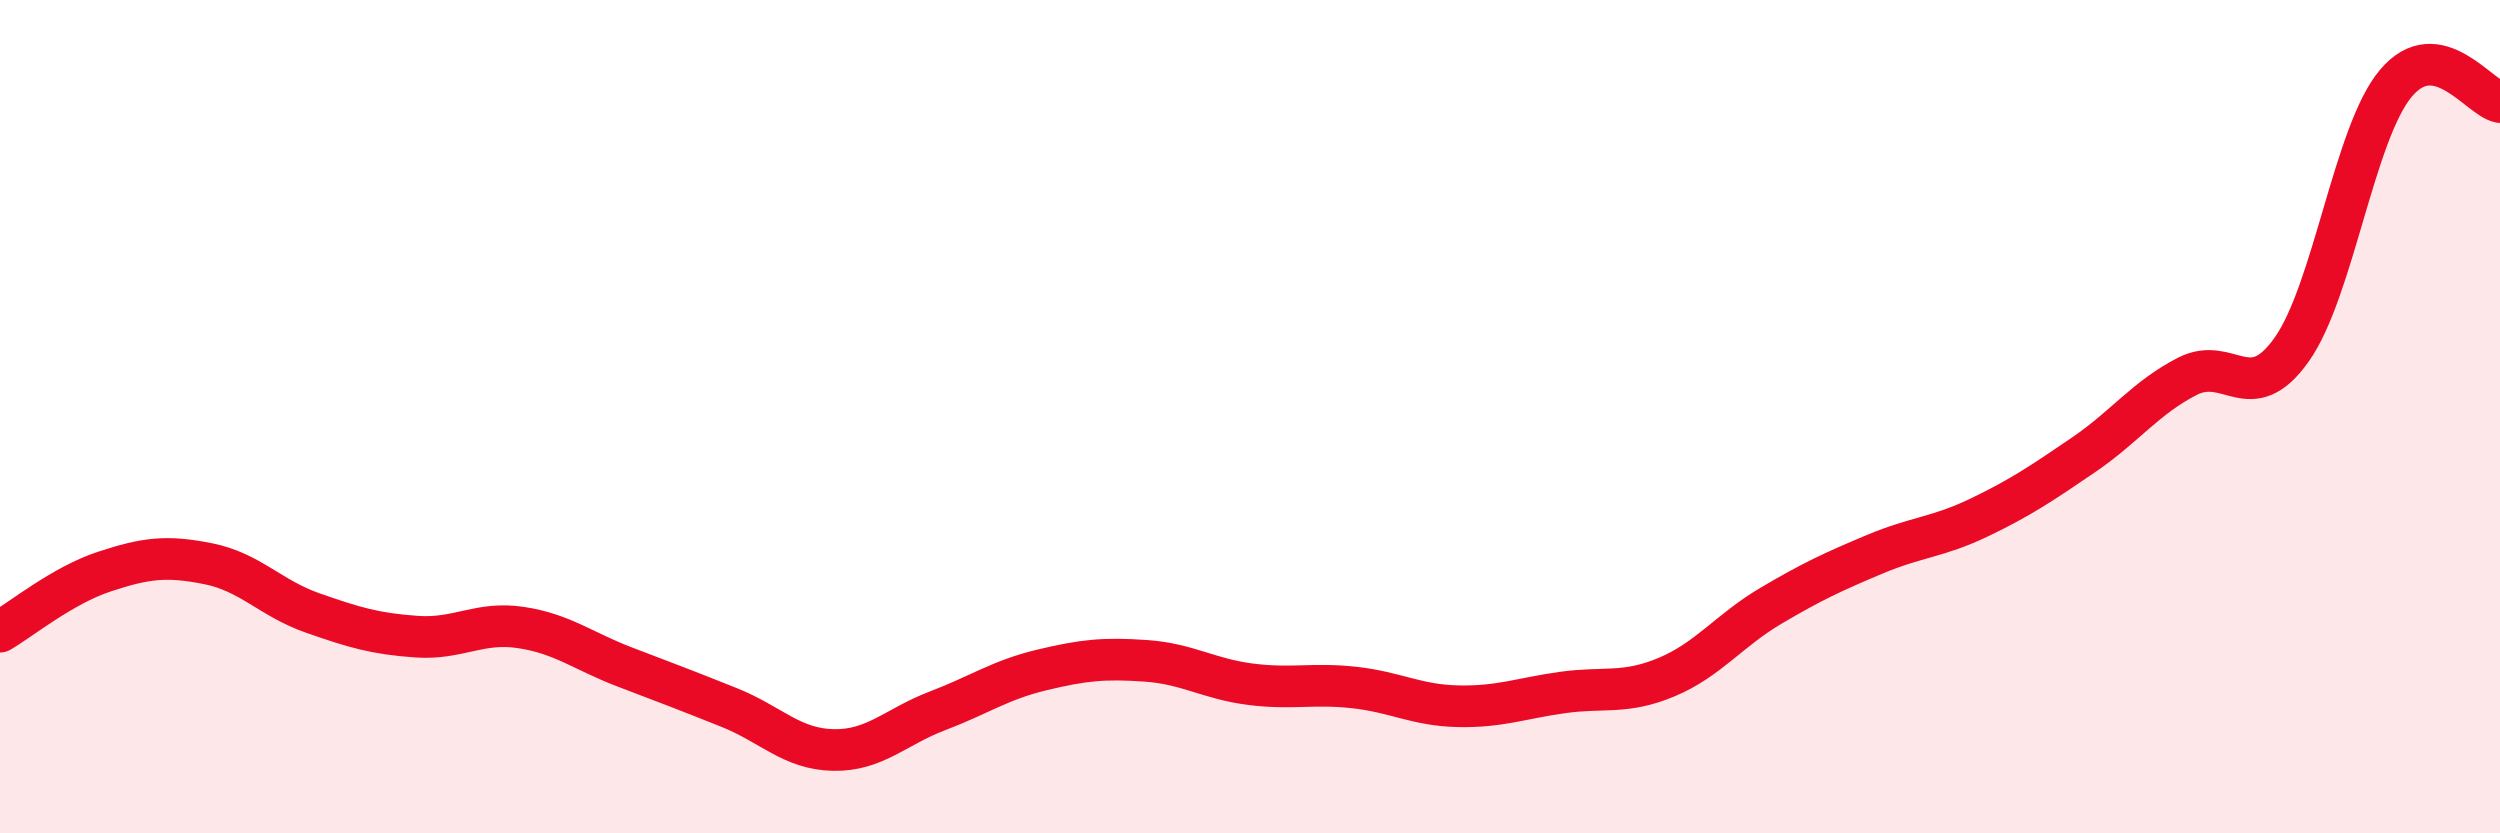
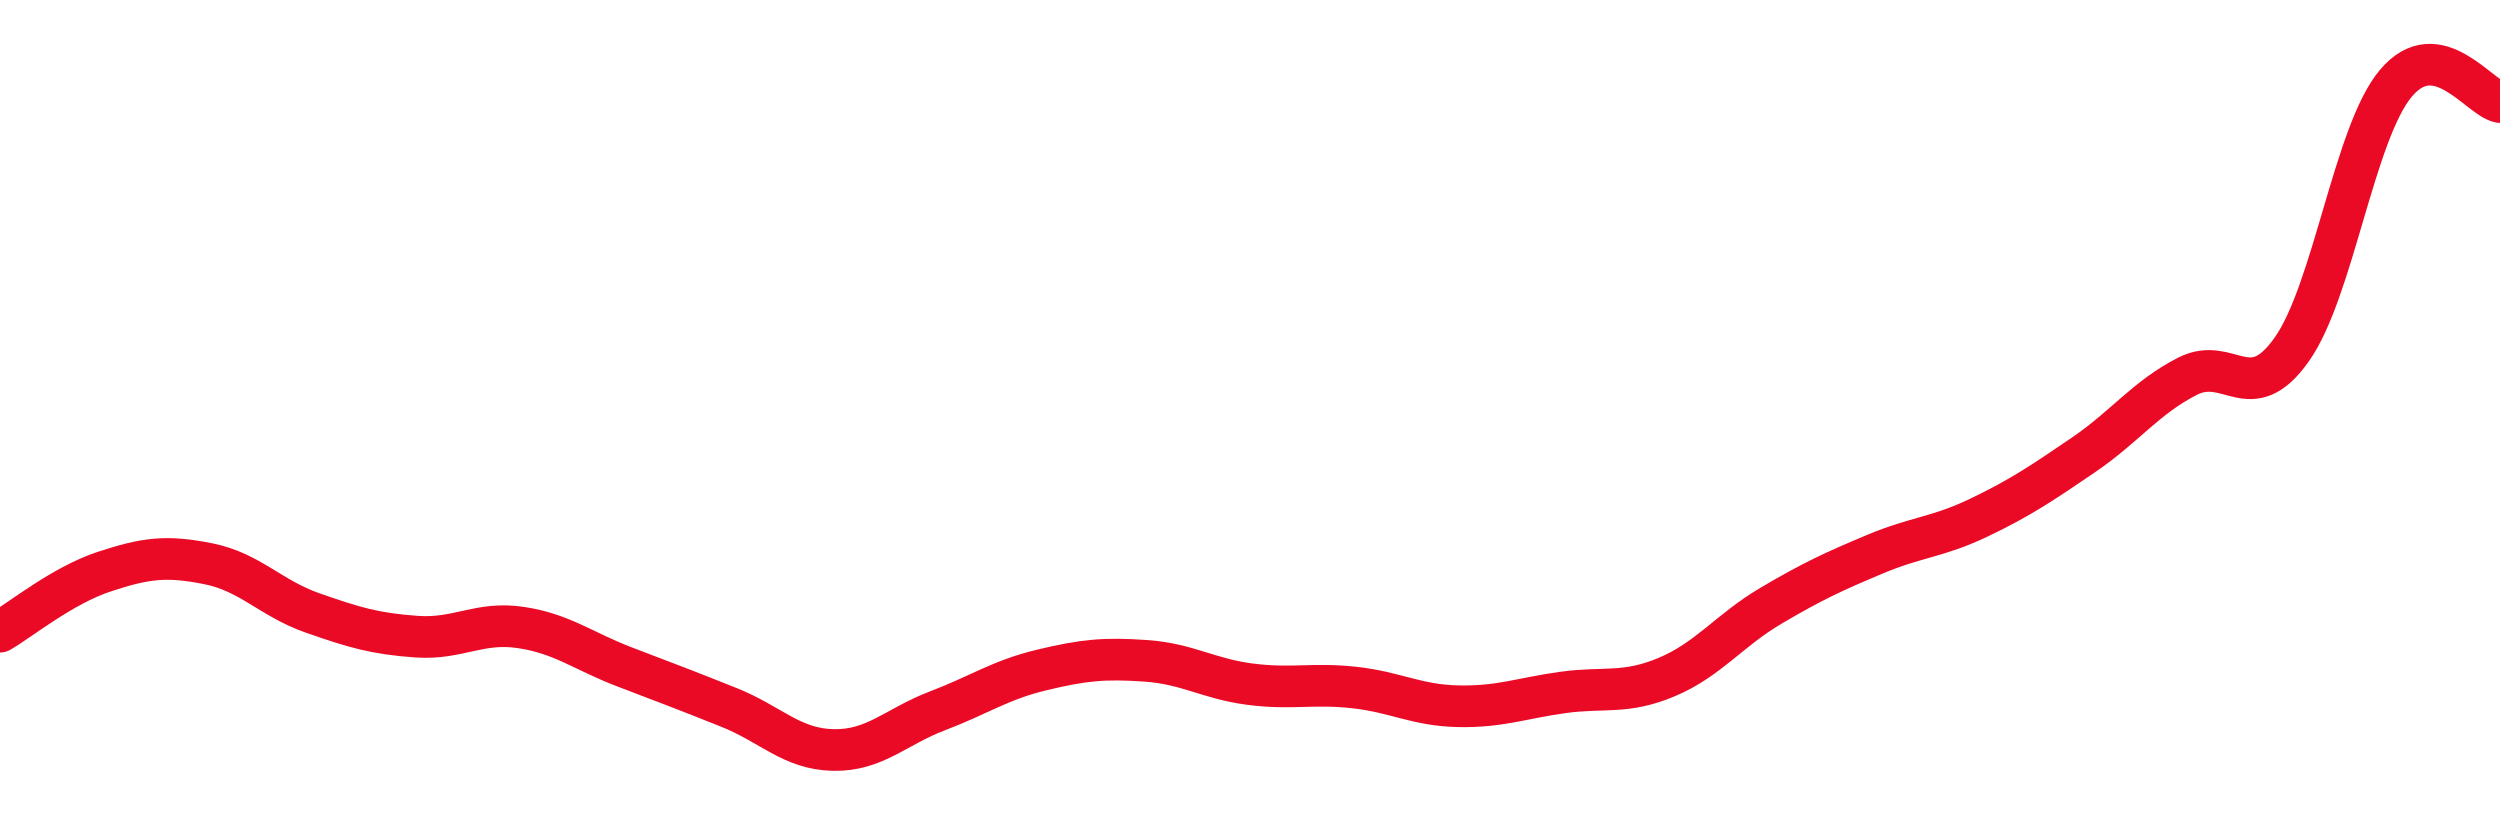
<svg xmlns="http://www.w3.org/2000/svg" width="60" height="20" viewBox="0 0 60 20">
-   <path d="M 0,15.16 C 0.5,14.87 1.5,14.05 2.5,13.72 C 3.5,13.39 4,13.33 5,13.53 C 6,13.73 6.5,14.36 7.5,14.71 C 8.5,15.06 9,15.21 10,15.28 C 11,15.35 11.5,14.91 12.5,15.06 C 13.5,15.21 14,15.63 15,16.01 C 16,16.39 16.5,16.58 17.5,16.98 C 18.5,17.38 19,17.98 20,18 C 21,18.02 21.5,17.44 22.5,17.06 C 23.5,16.68 24,16.32 25,16.08 C 26,15.84 26.5,15.79 27.5,15.86 C 28.5,15.93 29,16.29 30,16.42 C 31,16.55 31.5,16.39 32.5,16.5 C 33.5,16.61 34,16.93 35,16.95 C 36,16.97 36.5,16.76 37.5,16.62 C 38.5,16.48 39,16.67 40,16.25 C 41,15.83 41.5,15.13 42.5,14.54 C 43.5,13.95 44,13.72 45,13.3 C 46,12.88 46.5,12.9 47.5,12.42 C 48.5,11.94 49,11.6 50,10.92 C 51,10.24 51.5,9.54 52.5,9.03 C 53.5,8.52 54,9.8 55,8.39 C 56,6.98 56.5,3.19 57.5,2 C 58.5,0.81 59.5,2.36 60,2.45L60 20L0 20Z" fill="#EB0A25" opacity="0.1" stroke-linecap="round" stroke-linejoin="round" />
  <path d="M 0,15.16 C 0.5,14.87 1.5,14.05 2.5,13.72 C 3.5,13.39 4,13.33 5,13.53 C 6,13.73 6.5,14.36 7.5,14.71 C 8.5,15.06 9,15.21 10,15.28 C 11,15.35 11.5,14.91 12.5,15.06 C 13.5,15.21 14,15.63 15,16.01 C 16,16.39 16.5,16.58 17.5,16.98 C 18.5,17.38 19,17.98 20,18 C 21,18.02 21.5,17.44 22.5,17.06 C 23.5,16.68 24,16.32 25,16.08 C 26,15.84 26.5,15.79 27.5,15.86 C 28.5,15.93 29,16.29 30,16.42 C 31,16.55 31.5,16.39 32.5,16.5 C 33.5,16.61 34,16.93 35,16.95 C 36,16.97 36.5,16.76 37.5,16.62 C 38.5,16.48 39,16.67 40,16.25 C 41,15.83 41.5,15.13 42.5,14.54 C 43.5,13.95 44,13.72 45,13.3 C 46,12.88 46.5,12.9 47.5,12.42 C 48.5,11.94 49,11.6 50,10.92 C 51,10.24 51.5,9.54 52.5,9.03 C 53.5,8.52 54,9.8 55,8.39 C 56,6.98 56.5,3.19 57.5,2 C 58.5,0.81 59.5,2.36 60,2.45" stroke="#EB0A25" stroke-width="1" fill="none" stroke-linecap="round" stroke-linejoin="round" />
</svg>